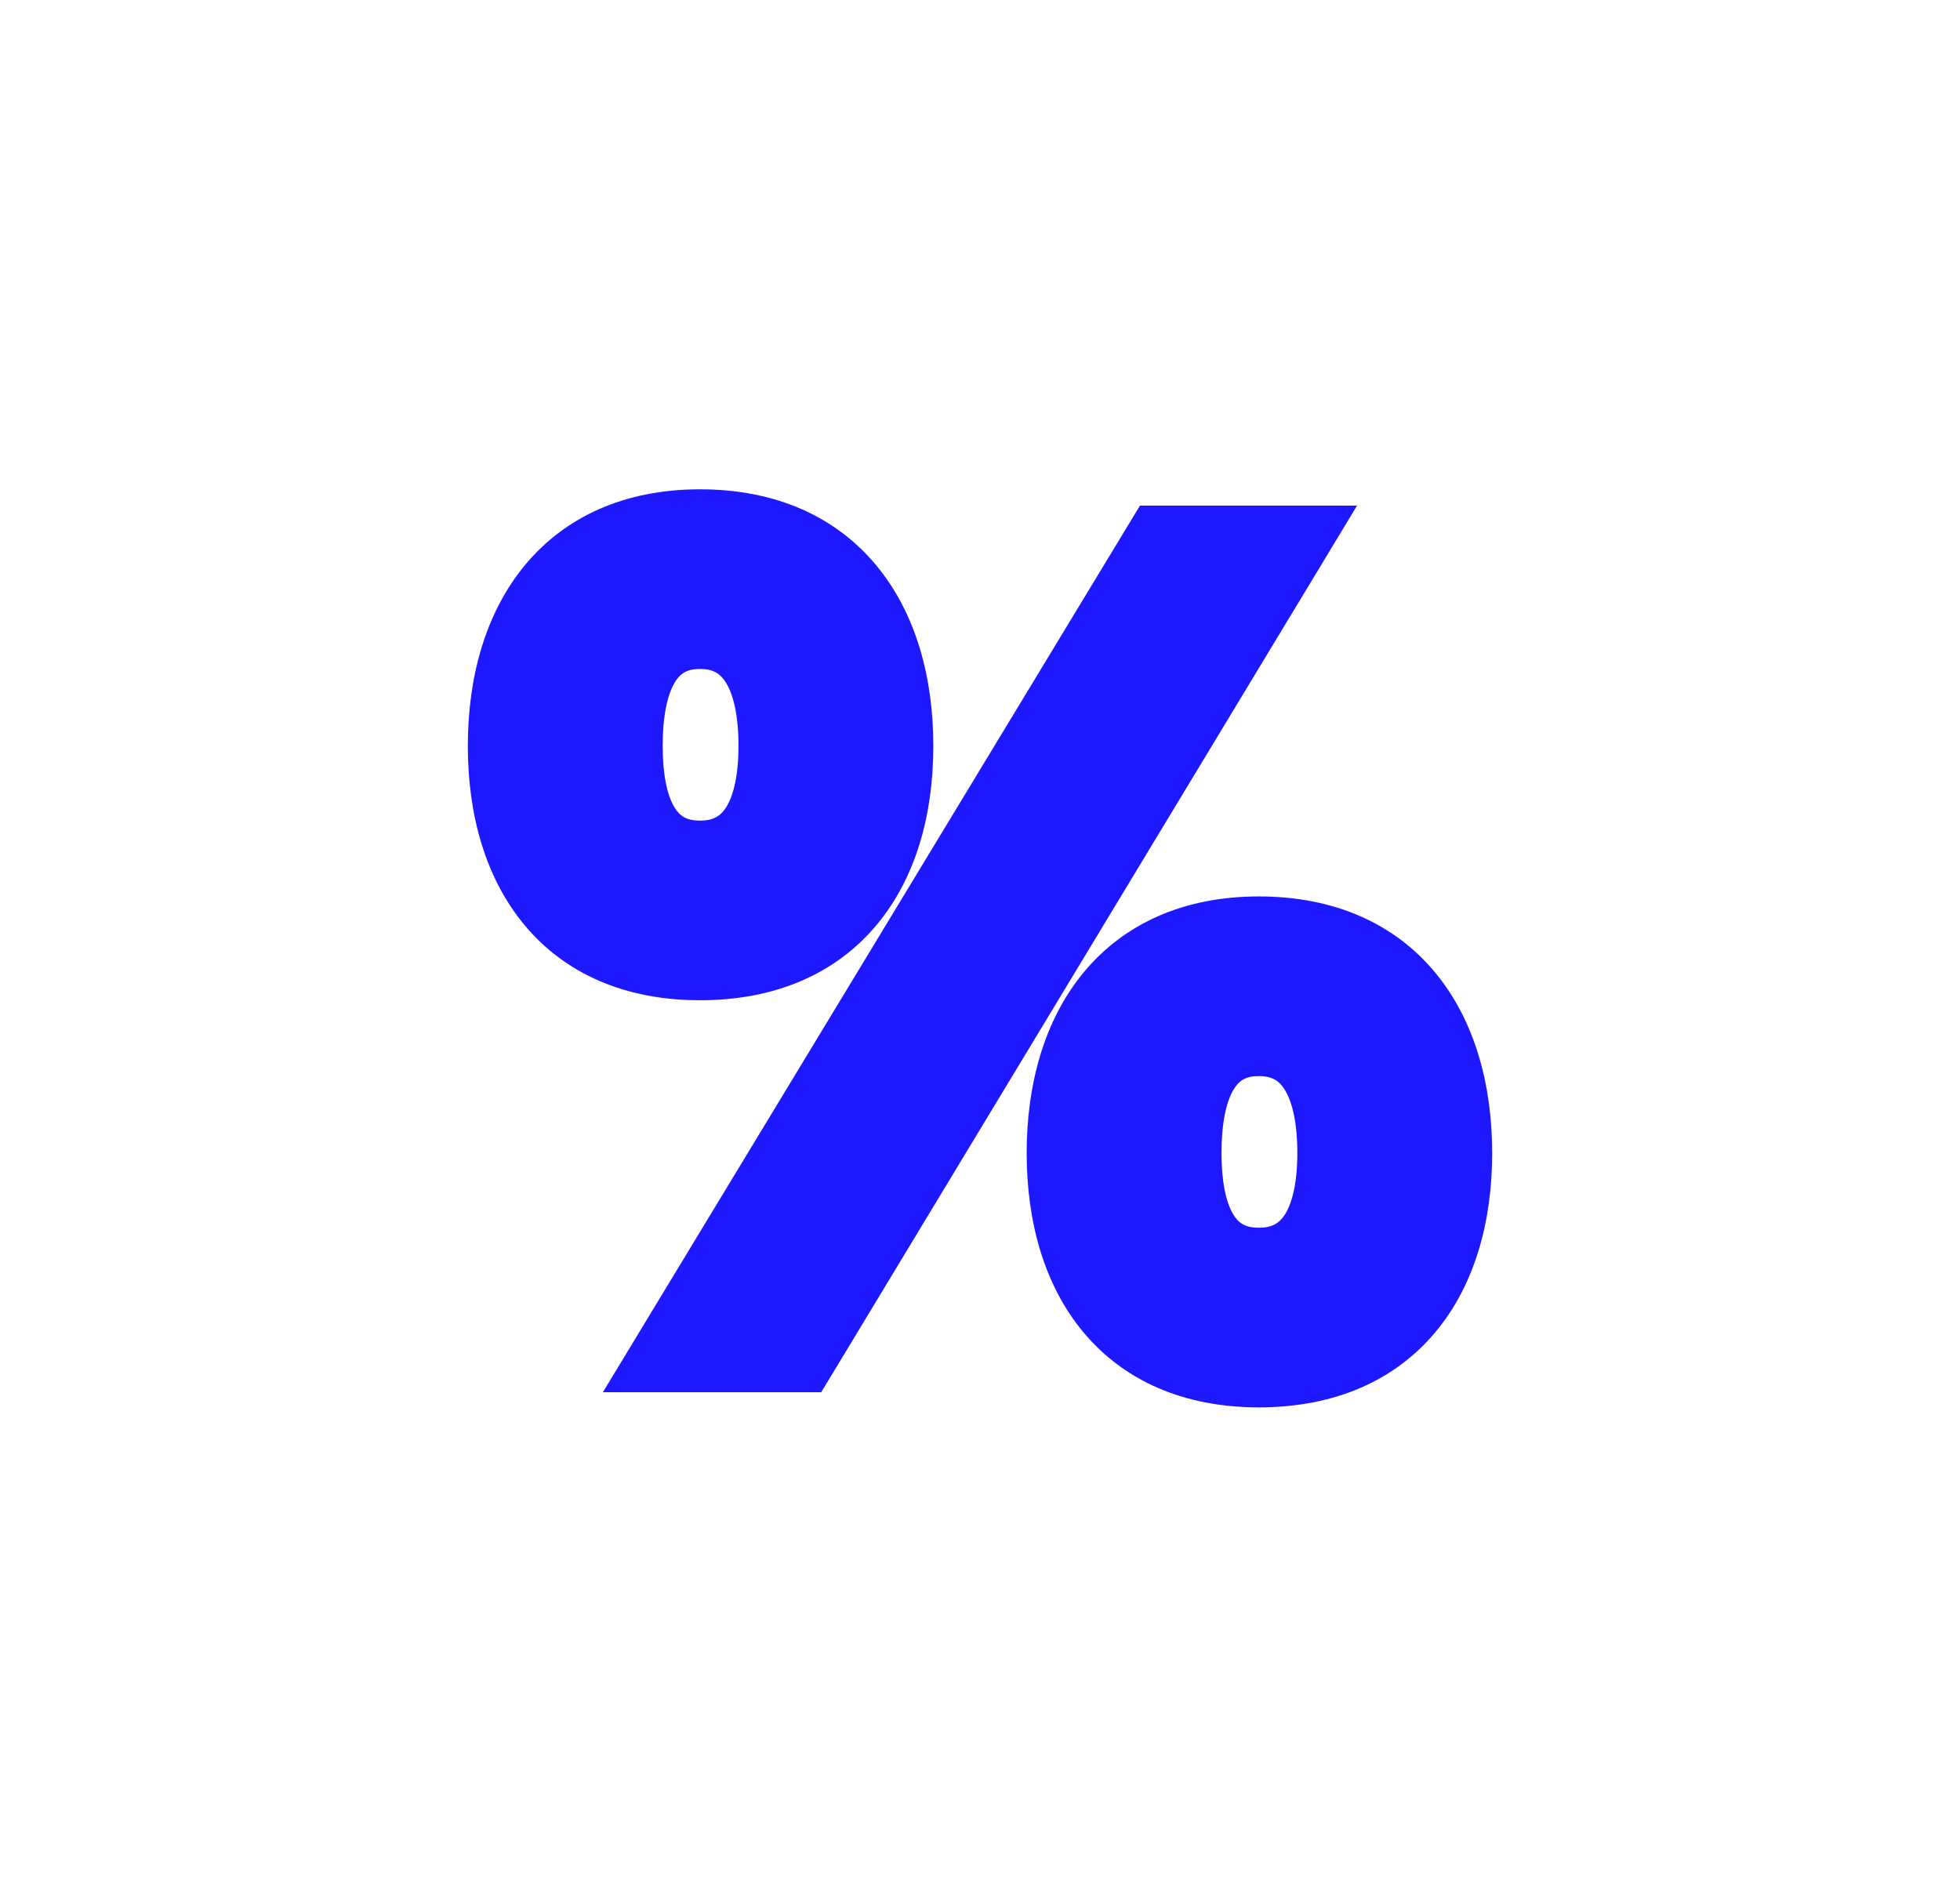
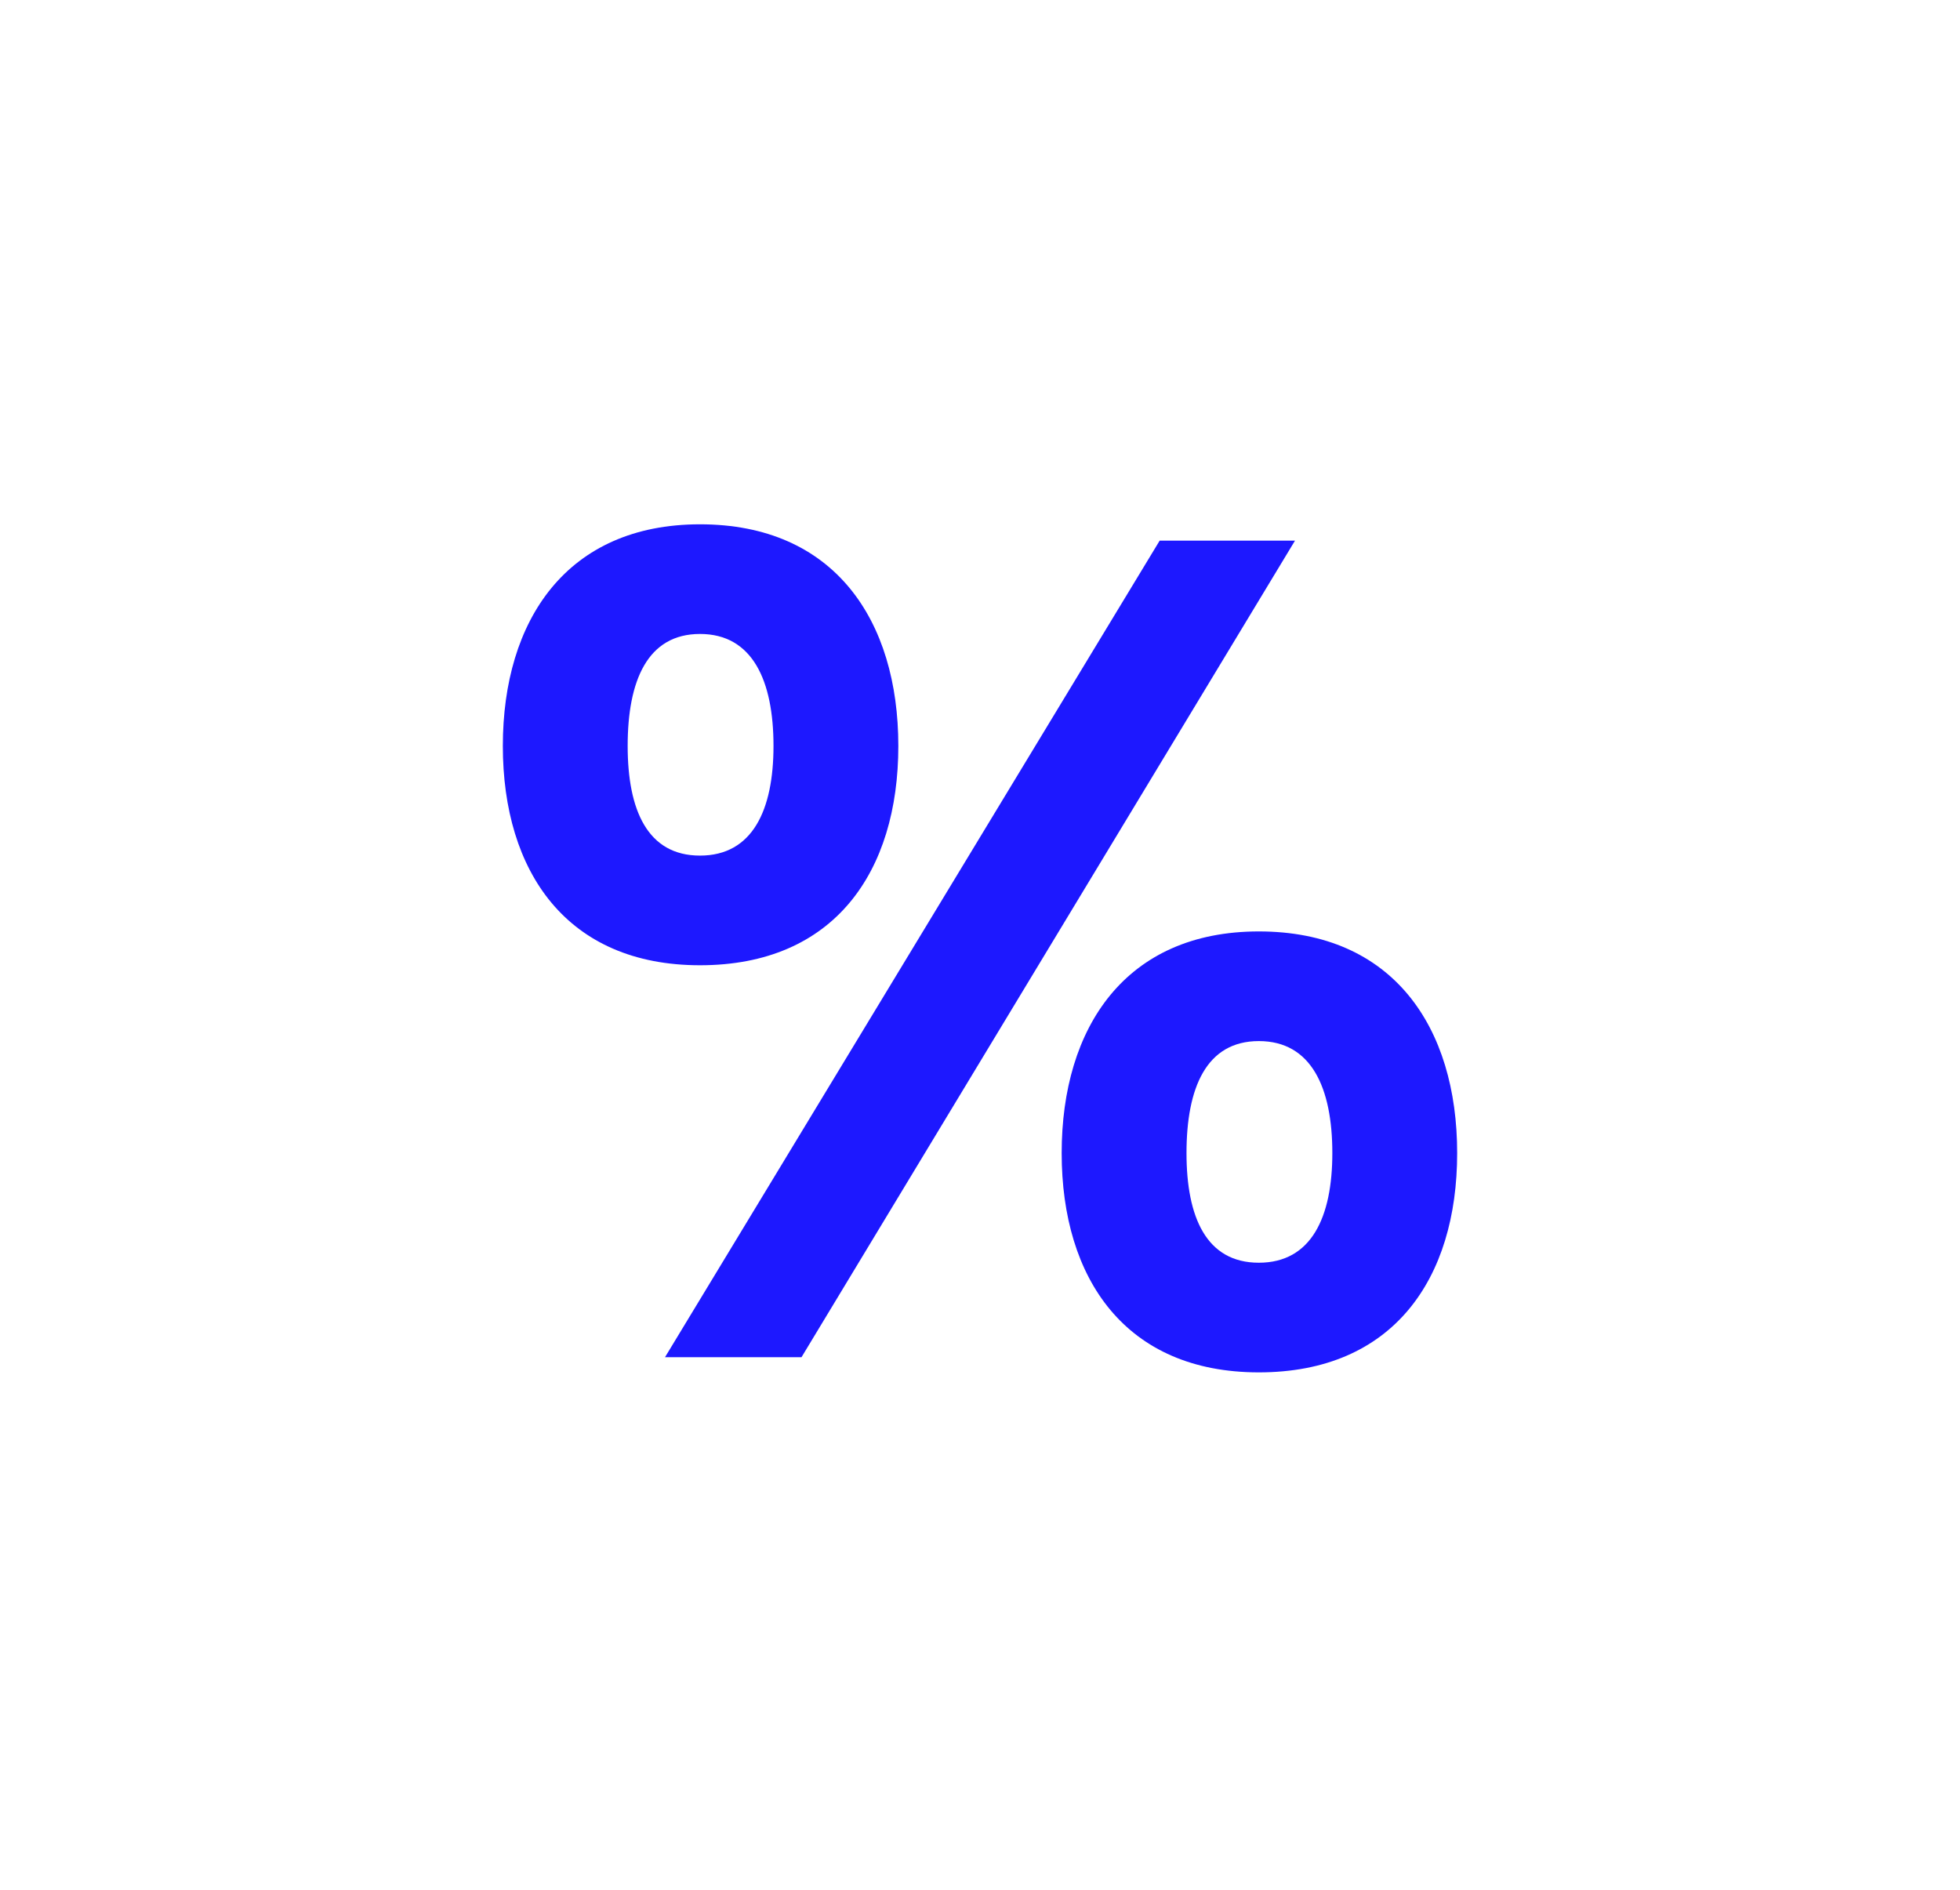
<svg xmlns="http://www.w3.org/2000/svg" width="84" height="81" viewBox="0 0 84 81" fill="none">
  <g filter="url(#filter0_d)">
    <path d="M34.35 50.173L55.5 15.173H49.7L28.5 50.173H34.35ZM30 14.473C24.3 14.473 21.55 18.573 21.55 23.973C21.55 29.373 24.3 33.373 30 33.373C35.75 33.373 38.5 29.373 38.5 23.973C38.5 18.573 35.75 14.473 30 14.473ZM30 28.673C27.75 28.673 26.9 26.723 26.9 23.973C26.9 21.173 27.75 19.173 30 19.173C32.25 19.173 33.15 21.173 33.15 23.973C33.15 26.723 32.25 28.673 30 28.673ZM53.95 31.923C48.25 31.923 45.5 36.023 45.5 41.423C45.5 46.823 48.25 50.823 53.95 50.823C59.7 50.823 62.45 46.823 62.45 41.423C62.45 36.023 59.7 31.923 53.95 31.923ZM53.95 46.123C51.7 46.123 50.85 44.173 50.85 41.423C50.85 38.623 51.7 36.623 53.95 36.623C56.2 36.623 57.1 38.623 57.1 41.423C57.1 44.173 56.2 46.123 53.95 46.123Z" fill="#1D18FF" />
-     <path d="M34.35 50.173V51.673H35.196L35.634 50.949L34.35 50.173ZM55.5 15.173L56.784 15.949L58.159 13.673H55.5V15.173ZM49.7 15.173V13.673H48.855L48.417 14.396L49.7 15.173ZM28.5 50.173L27.217 49.396L25.838 51.673H28.5V50.173ZM35.634 50.949L56.784 15.949L54.216 14.397L33.066 49.397L35.634 50.949ZM55.5 13.673H49.7V16.673H55.5V13.673ZM48.417 14.396L27.217 49.396L29.783 50.95L50.983 15.95L48.417 14.396ZM28.5 51.673H34.35V48.673H28.5V51.673ZM30 12.973C26.757 12.973 24.198 14.158 22.48 16.244C20.796 18.289 20.05 21.038 20.05 23.973H23.05C23.05 21.507 23.679 19.507 24.795 18.151C25.877 16.838 27.543 15.973 30 15.973V12.973ZM20.05 23.973C20.05 26.908 20.796 29.637 22.487 31.66C24.21 33.722 26.77 34.873 30 34.873V31.873C27.53 31.873 25.865 31.024 24.788 29.736C23.679 28.409 23.05 26.438 23.05 23.973H20.05ZM30 34.873C33.251 34.873 35.823 33.725 37.555 31.662C39.254 29.639 40 26.908 40 23.973H37C37 26.438 36.371 28.407 35.257 29.733C34.177 31.021 32.499 31.873 30 31.873V34.873ZM40 23.973C40 21.039 39.254 18.288 37.562 16.242C35.836 14.155 33.264 12.973 30 12.973V15.973C32.486 15.973 34.164 16.841 35.25 18.154C36.371 19.508 37 21.507 37 23.973H40ZM30 27.173C29.406 27.173 29.12 26.966 28.896 26.588C28.604 26.096 28.4 25.239 28.4 23.973H25.4C25.4 25.456 25.621 26.95 26.317 28.12C27.08 29.405 28.344 30.173 30 30.173V27.173ZM28.4 23.973C28.4 22.679 28.604 21.791 28.903 21.276C29.136 20.876 29.424 20.673 30 20.673V17.673C28.326 17.673 27.064 18.47 26.309 19.769C25.621 20.955 25.4 22.467 25.4 23.973H28.4ZM30 20.673C30.581 20.673 30.887 20.882 31.13 21.29C31.437 21.805 31.65 22.69 31.65 23.973H34.65C34.65 22.455 34.413 20.941 33.708 19.755C32.938 18.464 31.669 17.673 30 17.673V20.673ZM31.65 23.973C31.65 25.227 31.437 26.082 31.138 26.574C30.902 26.96 30.599 27.173 30 27.173V30.173C31.651 30.173 32.923 29.41 33.7 28.134C34.413 26.964 34.65 25.468 34.65 23.973H31.65ZM53.95 30.423C50.707 30.423 48.148 31.608 46.43 33.694C44.746 35.739 44 38.489 44 41.423H47C47 38.957 47.629 36.957 48.745 35.601C49.827 34.288 51.493 33.423 53.95 33.423V30.423ZM44 41.423C44 44.358 44.746 47.087 46.437 49.11C48.16 51.172 50.72 52.323 53.95 52.323V49.323C51.48 49.323 49.815 48.474 48.738 47.186C47.629 45.859 47 43.888 47 41.423H44ZM53.95 52.323C57.201 52.323 59.773 51.175 61.505 49.112C63.204 47.089 63.95 44.358 63.95 41.423H60.95C60.95 43.888 60.321 45.857 59.207 47.183C58.127 48.471 56.449 49.323 53.95 49.323V52.323ZM63.95 41.423C63.95 38.489 63.204 35.737 61.512 33.692C59.786 31.605 57.214 30.423 53.95 30.423V33.423C56.436 33.423 58.114 34.291 59.2 35.604C60.321 36.958 60.95 38.957 60.95 41.423H63.95ZM53.95 44.623C53.356 44.623 53.07 44.416 52.846 44.038C52.554 43.546 52.35 42.689 52.35 41.423H49.35C49.35 42.907 49.571 44.4 50.267 45.57C51.03 46.855 52.294 47.623 53.95 47.623V44.623ZM52.35 41.423C52.35 40.129 52.554 39.241 52.853 38.726C53.086 38.326 53.374 38.123 53.95 38.123V35.123C52.276 35.123 51.014 35.92 50.259 37.219C49.571 38.405 49.35 39.917 49.35 41.423H52.35ZM53.95 38.123C54.532 38.123 54.837 38.332 55.08 38.74C55.387 39.255 55.6 40.14 55.6 41.423H58.6C58.6 39.905 58.363 38.391 57.657 37.205C56.889 35.914 55.618 35.123 53.95 35.123V38.123ZM55.6 41.423C55.6 42.677 55.387 43.532 55.088 44.024C54.852 44.41 54.549 44.623 53.95 44.623V47.623C55.601 47.623 56.873 46.86 57.65 45.584C58.363 44.414 58.6 42.918 58.6 41.423H55.6Z" fill="#1D18FF" />
  </g>
  <defs>
    <filter id="filter0_d" x="0.05" y="0.973" width="83.9" height="79.35" filterUnits="userSpaceOnUse" color-interpolation-filters="sRGB">
      <feFlood flood-opacity="0" result="BackgroundImageFix" />
      <feColorMatrix in="SourceAlpha" type="matrix" values="0 0 0 0 0 0 0 0 0 0 0 0 0 0 0 0 0 0 127 0" />
      <feOffset dy="8" />
      <feGaussianBlur stdDeviation="10" />
      <feColorMatrix type="matrix" values="0 0 0 0 0.114 0 0 0 0 0.096 0 0 0 0 1 0 0 0 0.53 0" />
      <feBlend mode="normal" in2="BackgroundImageFix" result="effect1_dropShadow" />
      <feBlend mode="normal" in="SourceGraphic" in2="effect1_dropShadow" result="shape" />
    </filter>
  </defs>
</svg>